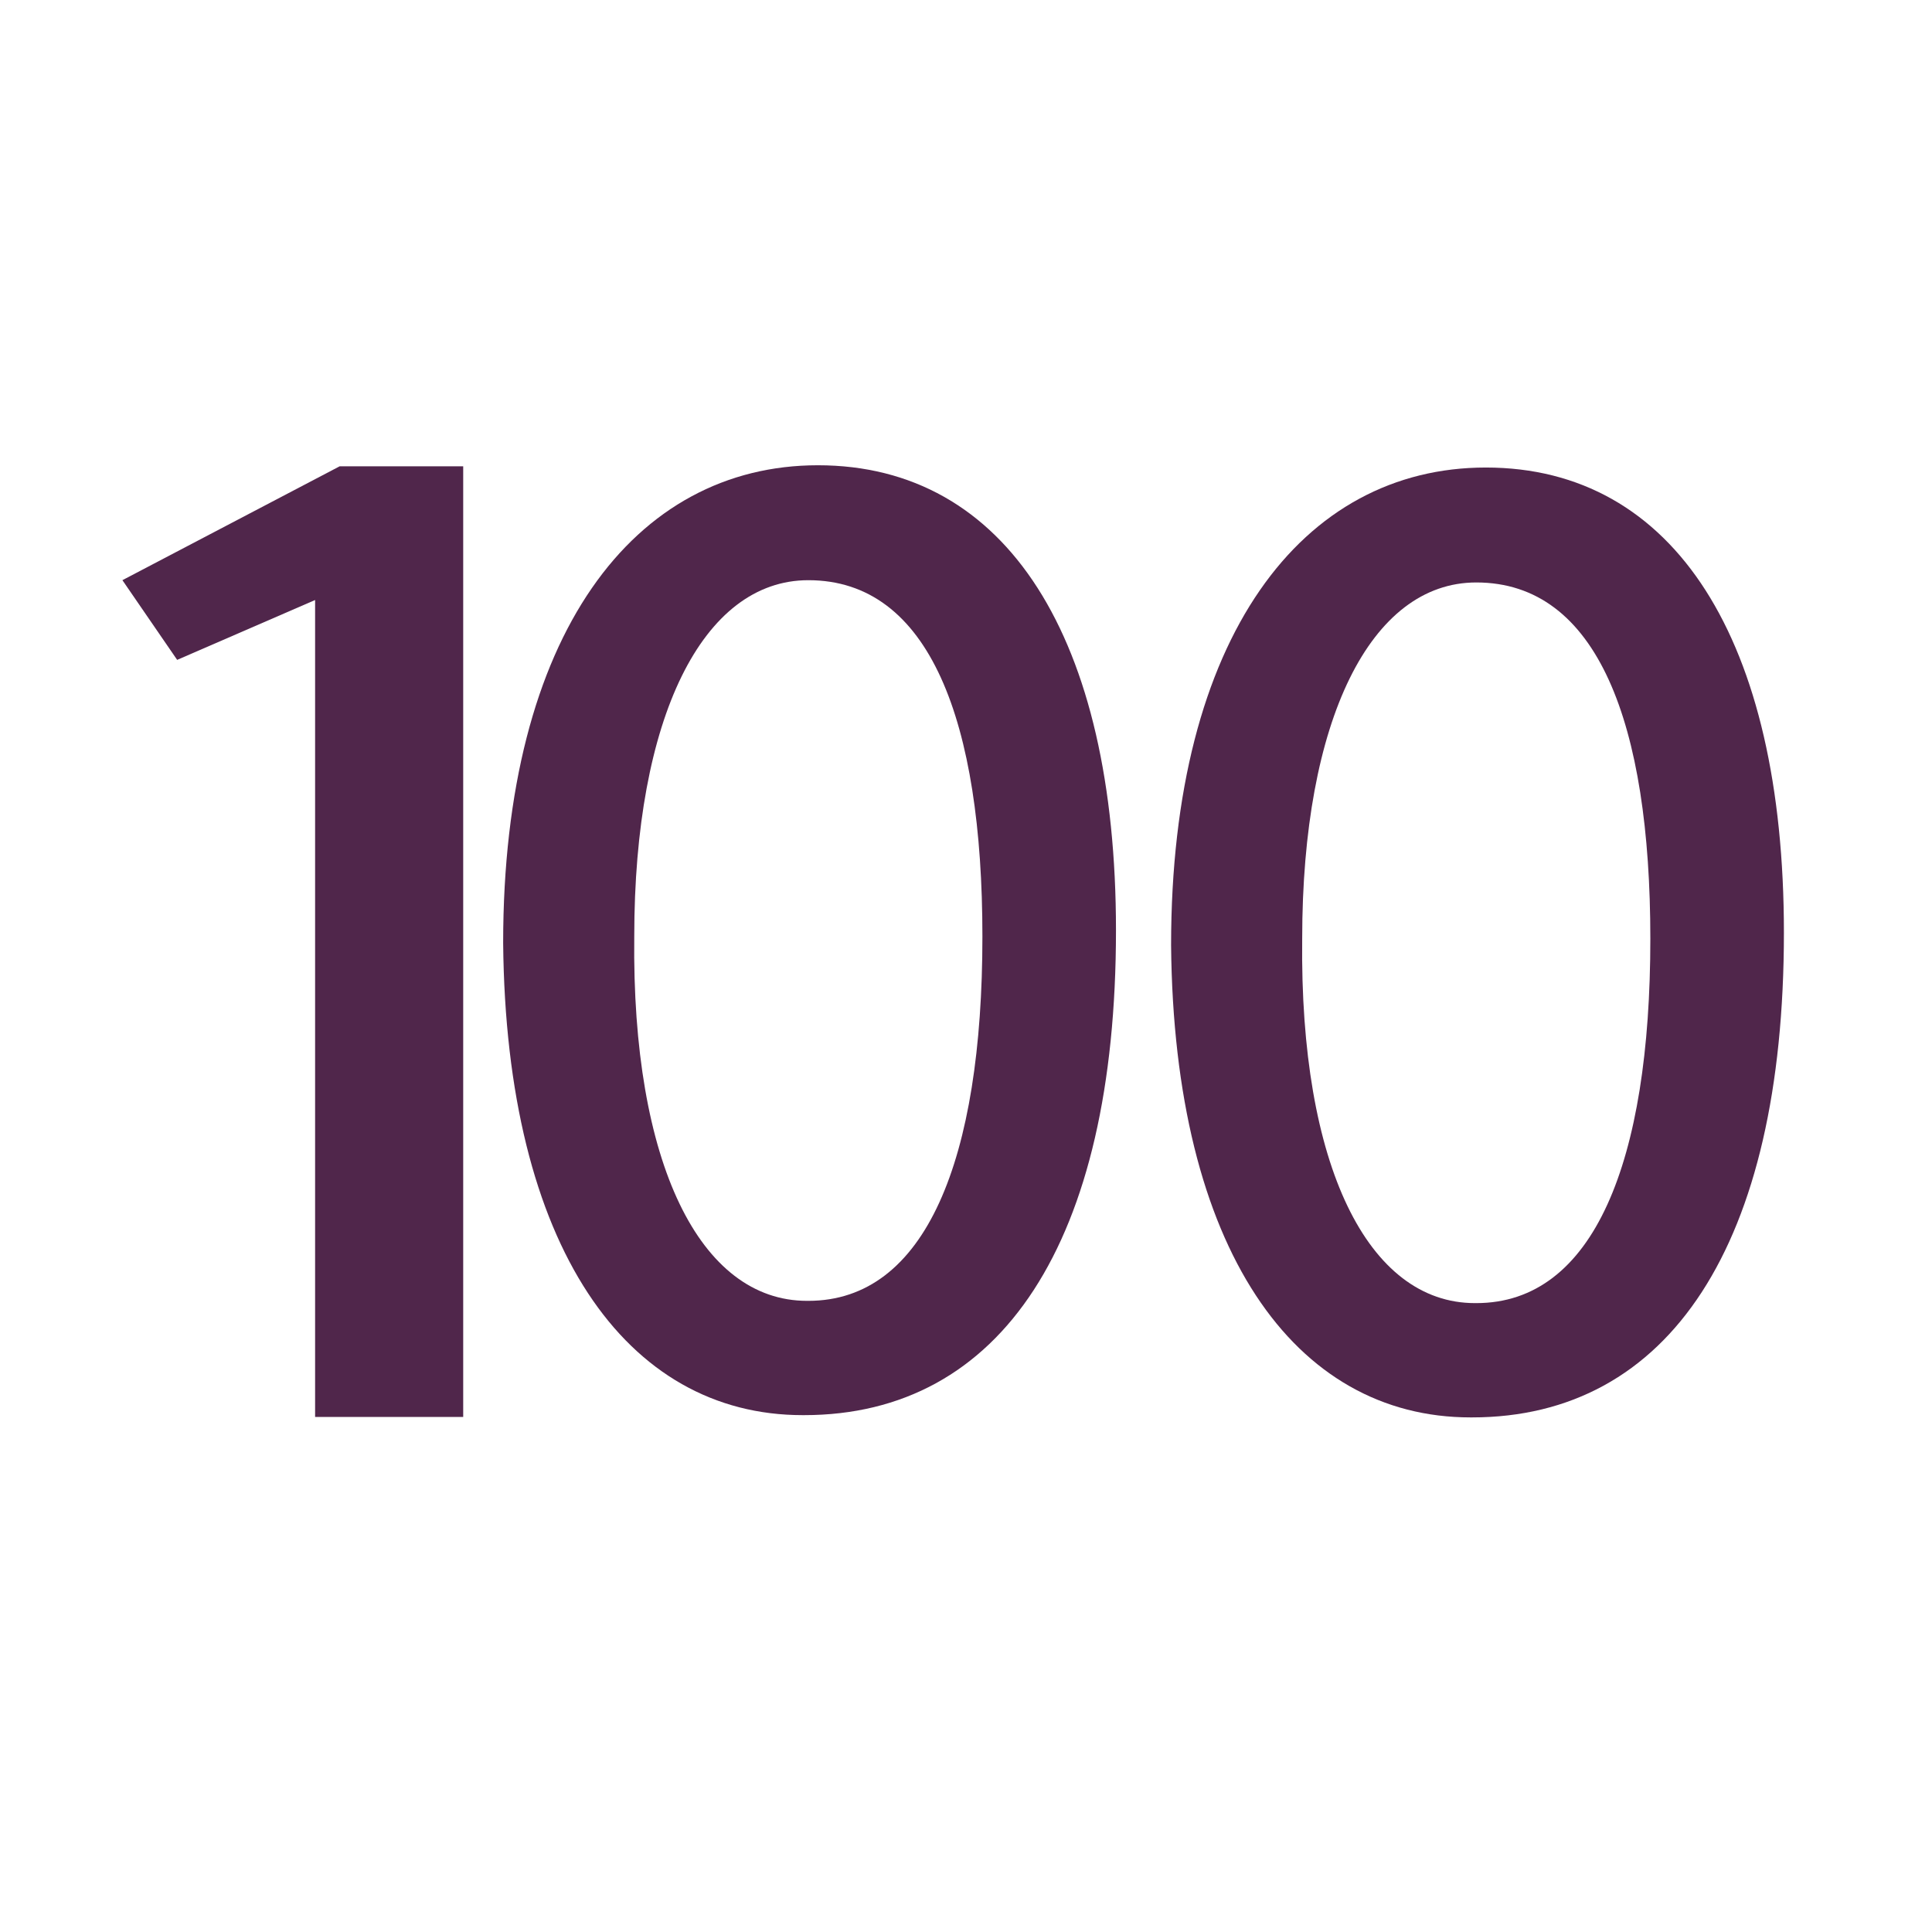
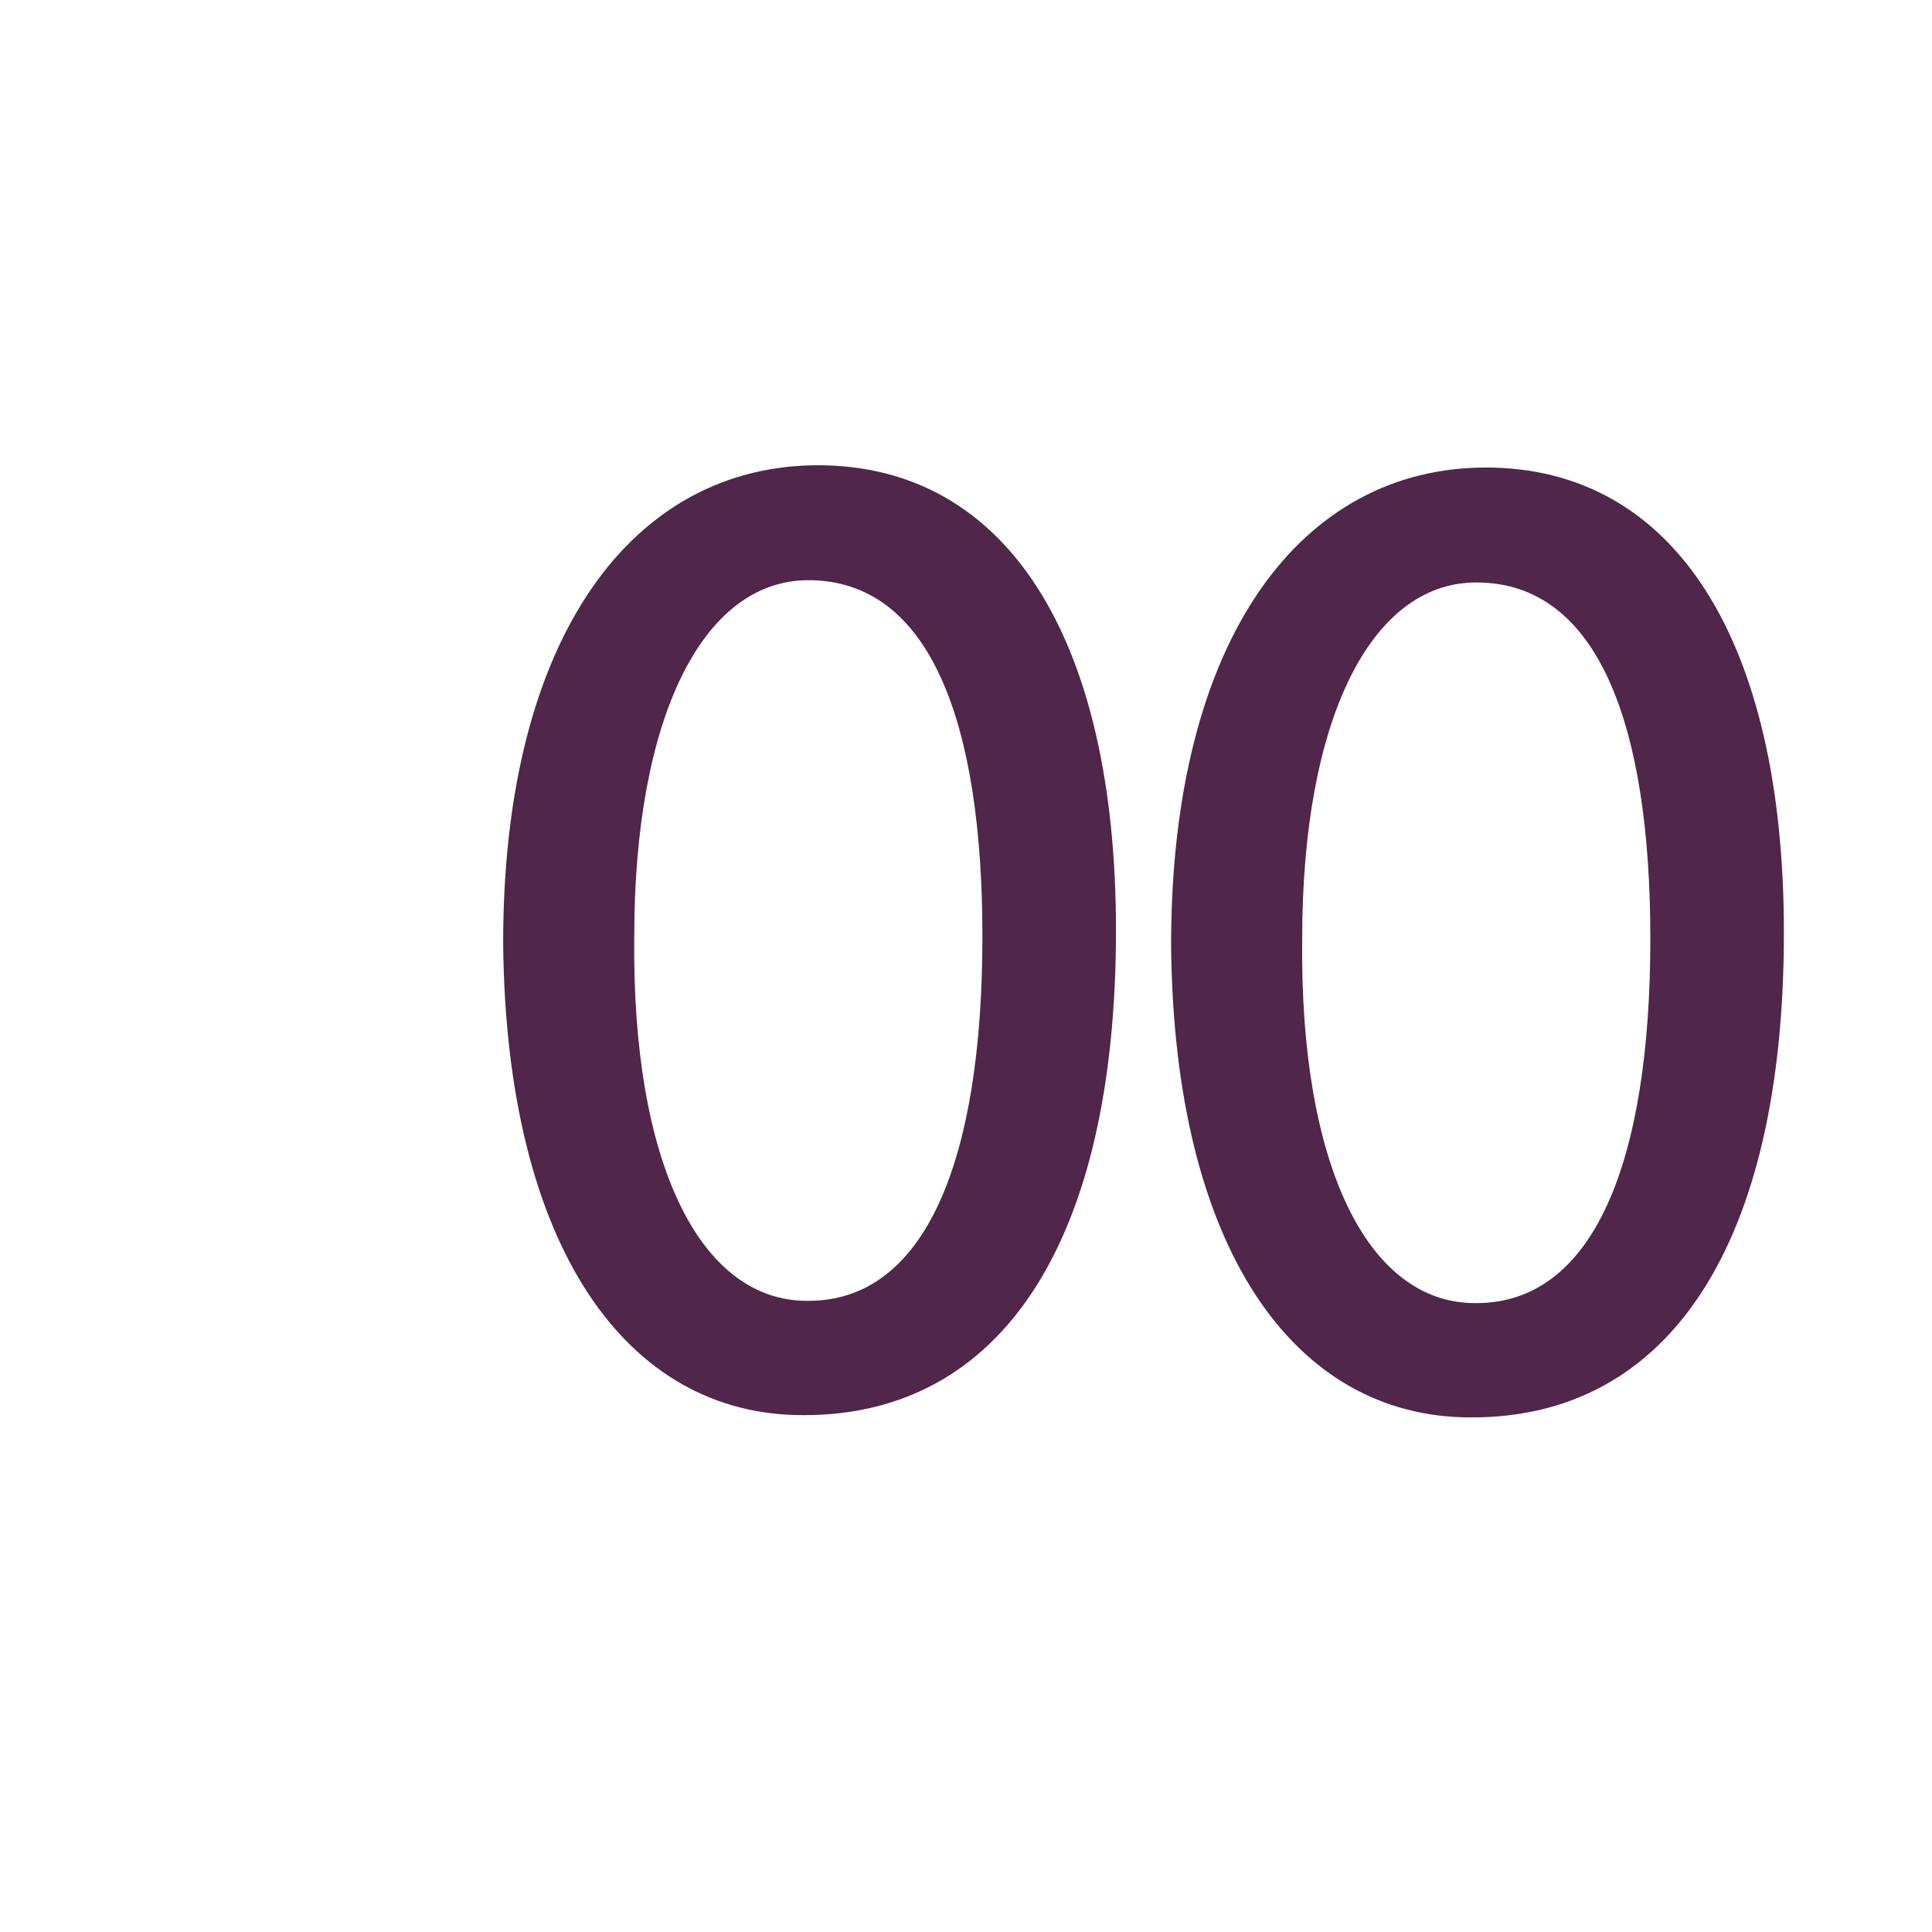
<svg xmlns="http://www.w3.org/2000/svg" width="850.394" height="850.394" viewBox="0 0 850.394 850.394" overflow="visible">
-   <path fill="#50264b" d="M138.695 264.107l-60.717 26.344-24.098-35.08 95.633-50.127h54.369v418.438h-65.187z" />
-   <path fill="none" d="M0 0h850.394v850.394H0z" />
  <path d="M432.42 412.2c0-94.685-23.22-156.821-76.625-156.821-46.434 0-76.619 60.361-76.619 156.821-1.163 100.016 29.022 160.383 76.04 160.383h.579c51.663 0 76.625-62.143 76.625-160.383zm-72.414-207.41c82.994 0 131.205 75.908 131.205 204.695 0 137.497-50.651 213.405-137.308 213.405h-.614c-77.504 0-130.596-74.04-131.819-207.803-.001-136.257 57.977-210.297 138.536-210.297z" fill="#50264b" />
  <g>
    <path d="M515.469 416.084c0-136.257 57.978-210.297 138.537-210.297 82.993 0 131.204 75.908 131.204 204.695 0 137.497-50.651 213.405-137.308 213.405h-.614c-77.505.001-130.597-74.04-131.819-207.803zm210.95-2.88c0-94.685-23.22-156.827-76.625-156.827-46.434 0-76.618 60.367-76.618 156.827-1.163 100.01 29.027 160.377 76.04 160.377h.578c51.664 0 76.625-62.143 76.625-160.377z" fill="#50264b" />
  </g>
</svg>